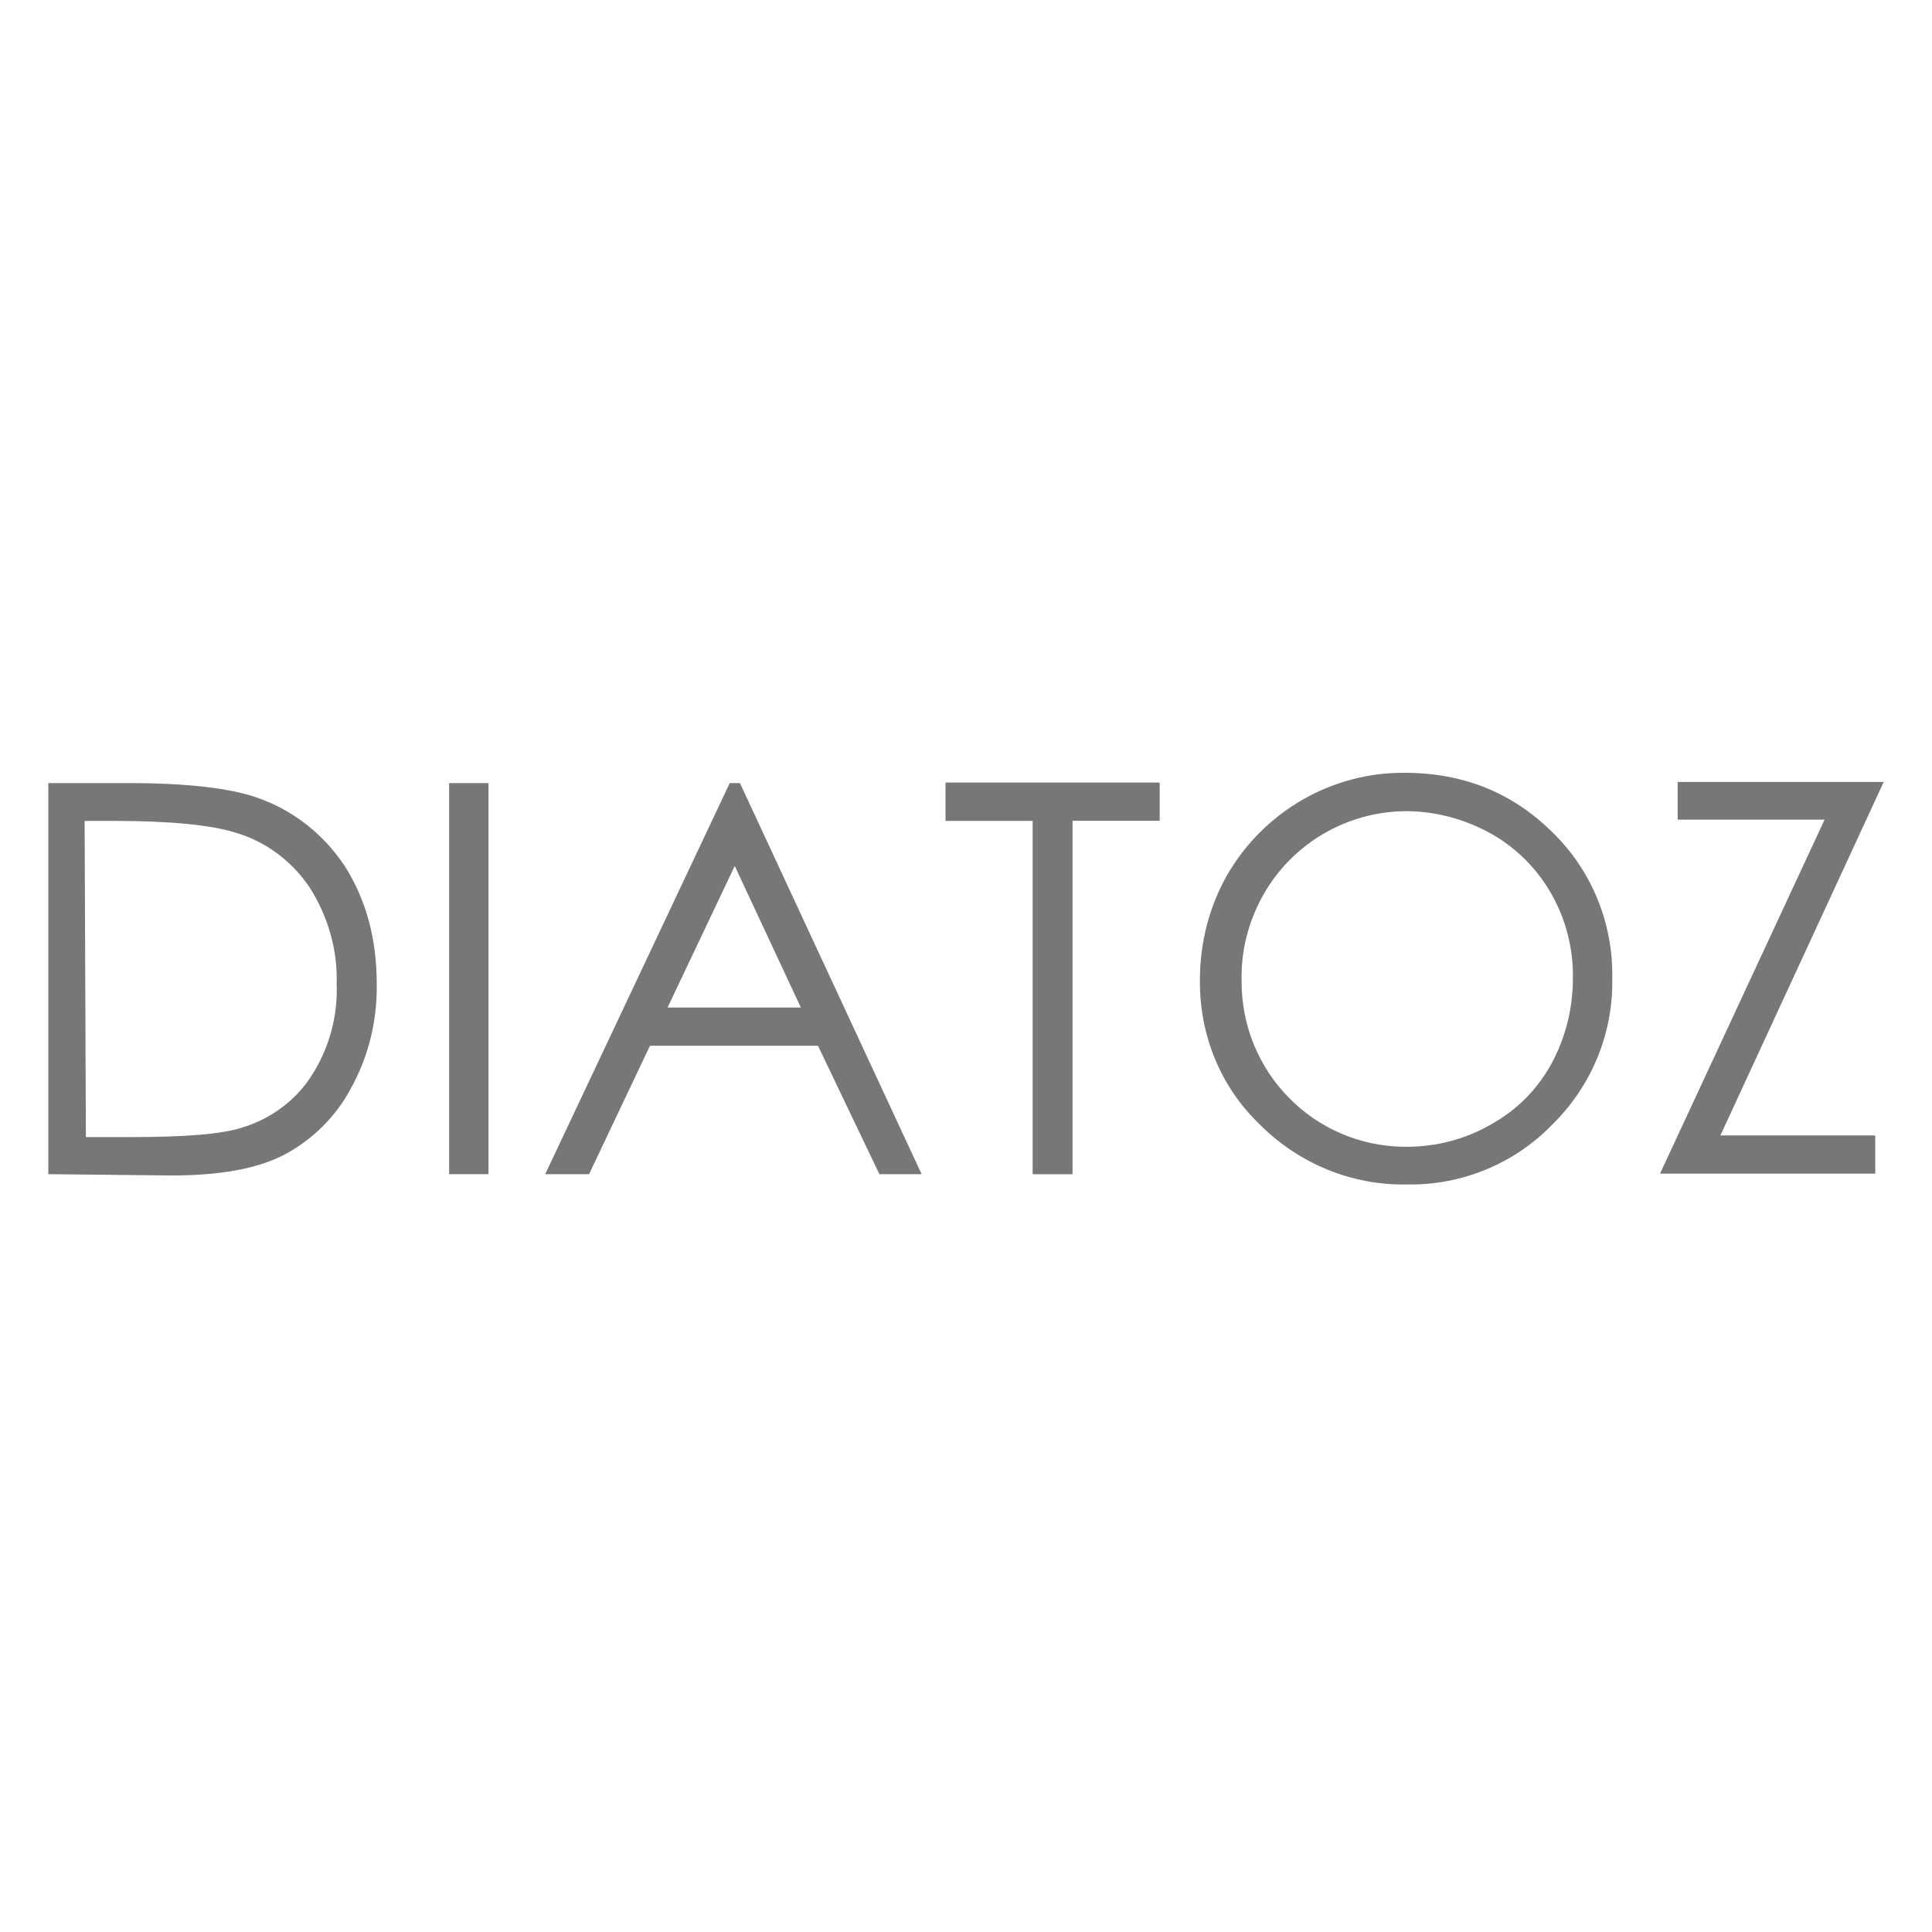
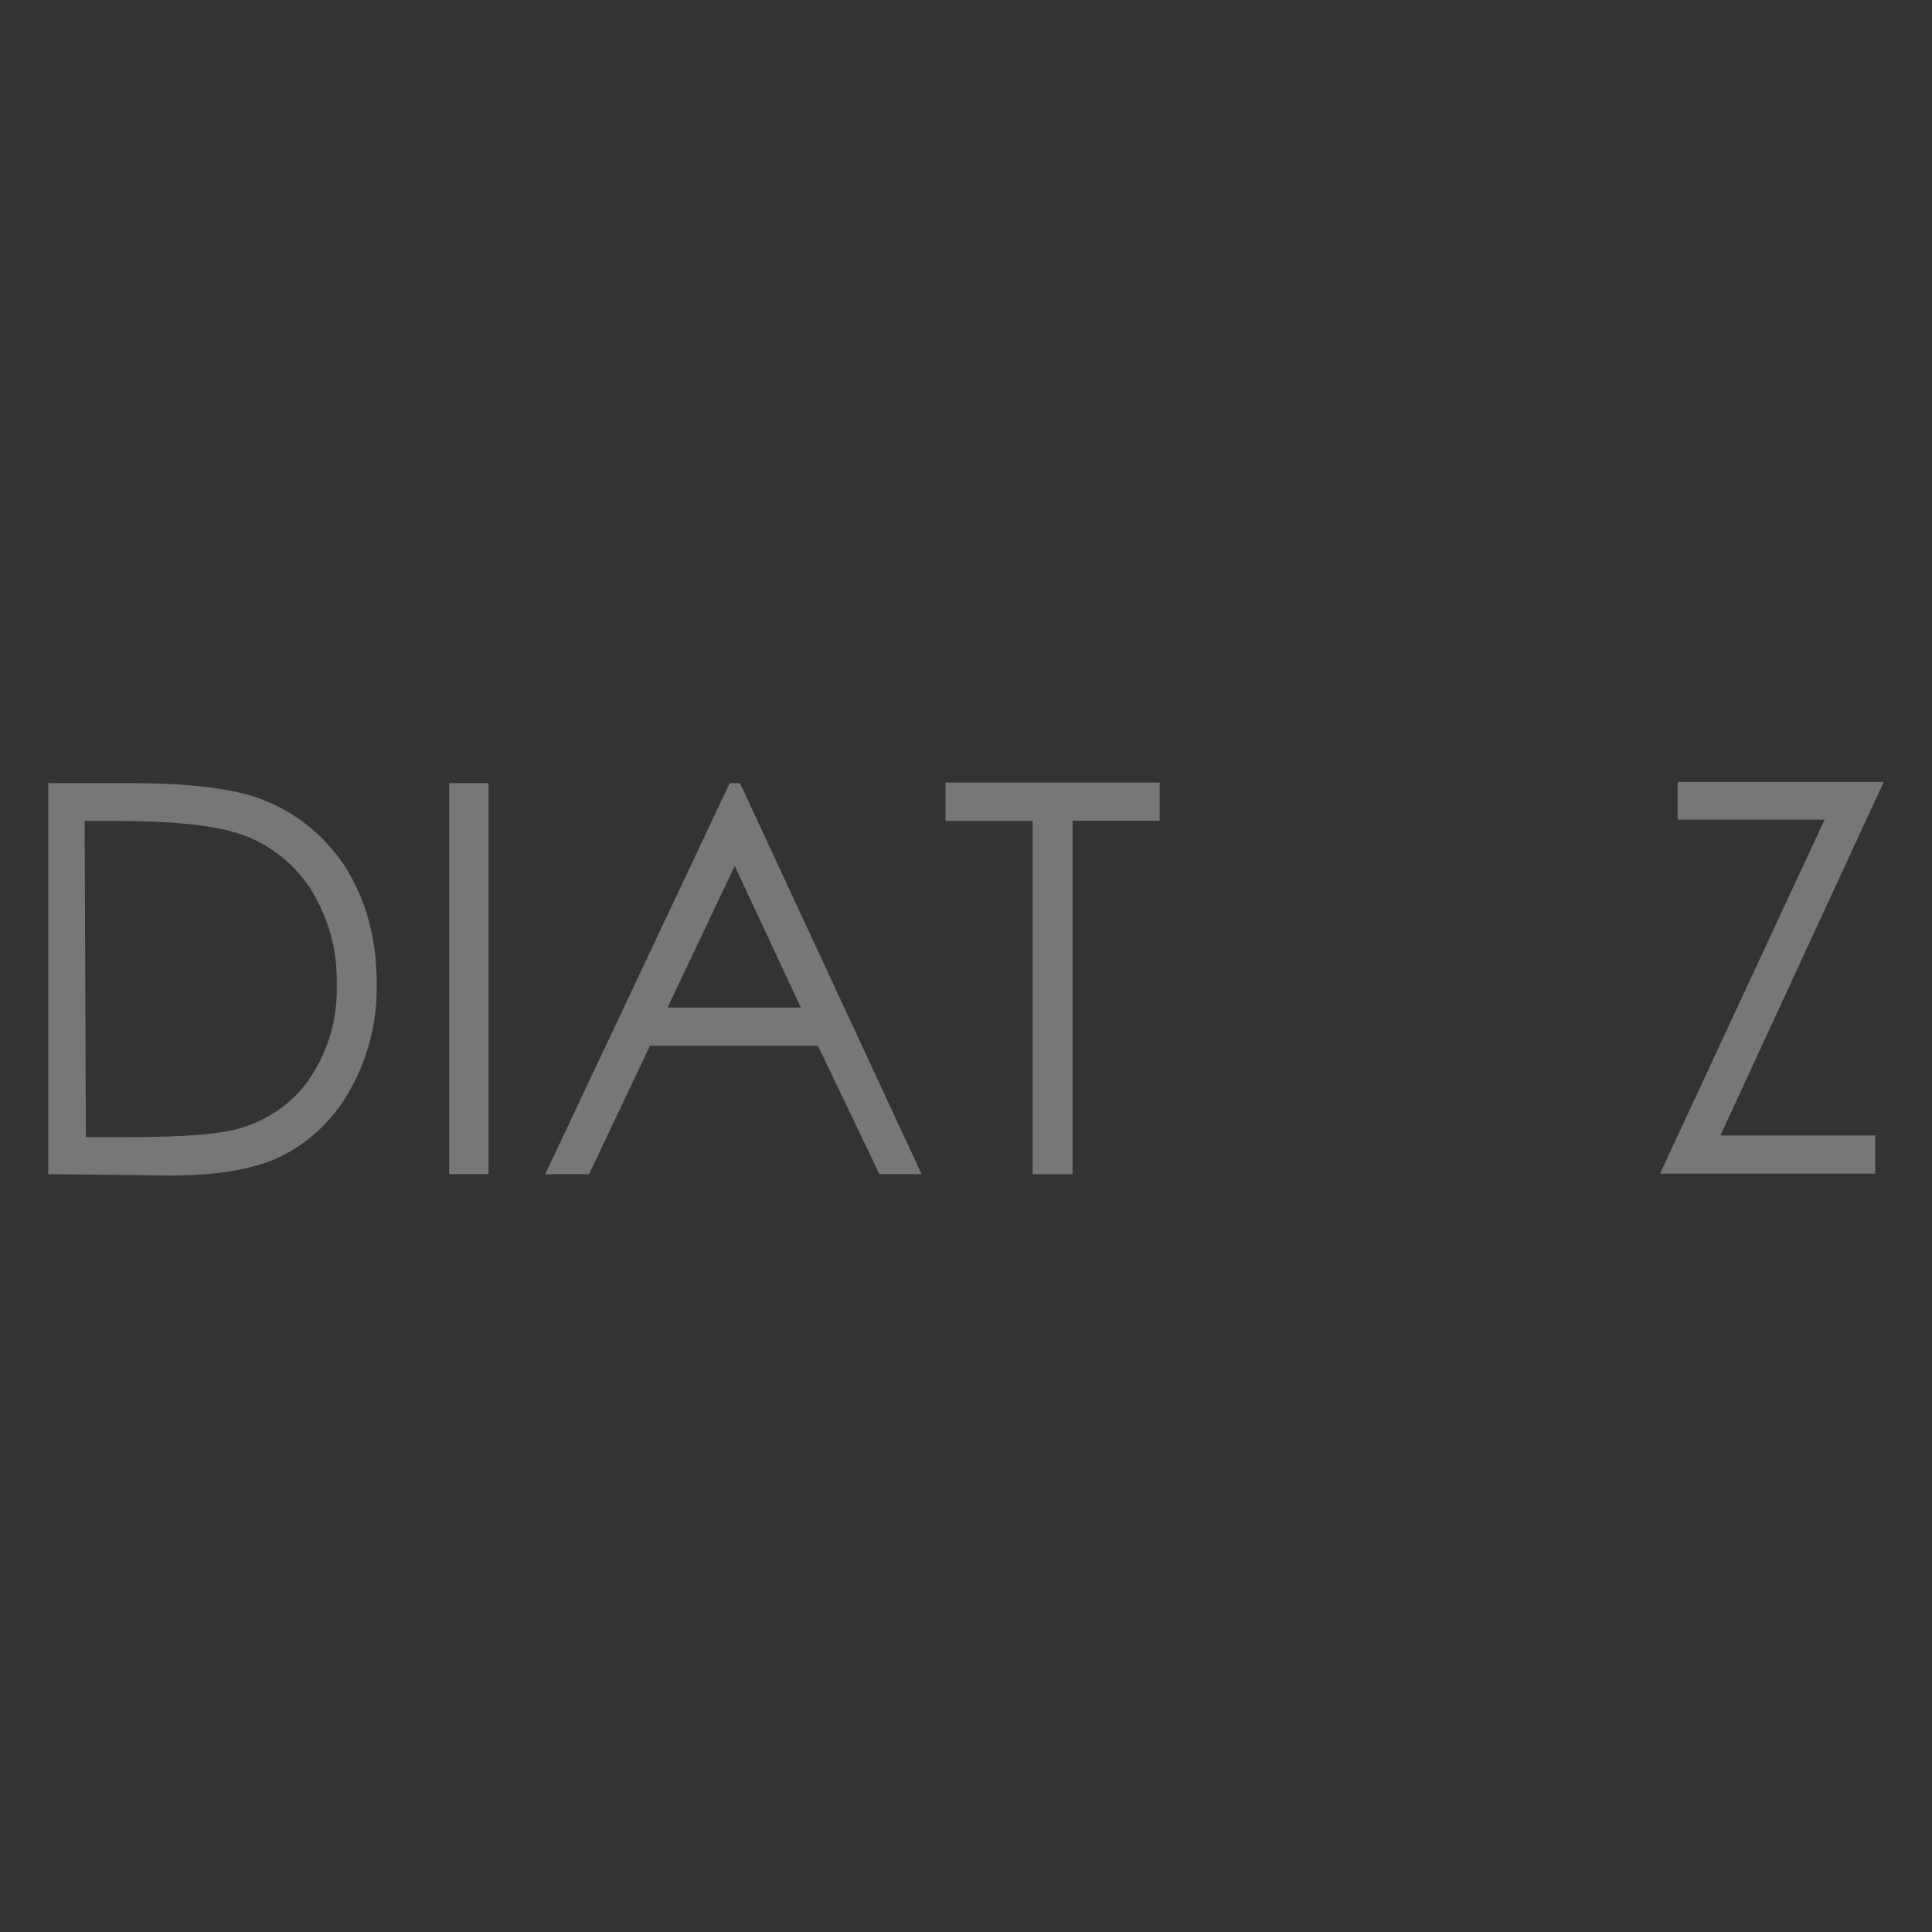
<svg xmlns="http://www.w3.org/2000/svg" width="40" height="40" viewBox="0 0 40 40" fill="none">
  <rect x="0" y="0" width="40" height="40" fill="#333333" stroke="none" />
  <g clip-path="url(#clip0_36_156)">
-     <path d="M40 0H0V40H40V0Z" fill="white" />
    <path d="M34.734 16.19V16.97H37.776L34.369 24.299H38.825V23.508H35.619L39 16.19H34.734Z" fill="#777777" />
-     <path d="M32.141 17.231C31.315 16.414 30.303 16 29.076 16C27.566 15.989 26.163 16.806 25.408 18.115C25.033 18.775 24.843 19.521 24.843 20.289C24.832 21.423 25.267 22.501 26.081 23.28C26.896 24.097 27.994 24.545 29.125 24.523C30.255 24.545 31.352 24.097 32.141 23.28C32.956 22.479 33.402 21.39 33.38 20.256C33.402 19.122 32.956 18.021 32.141 17.231ZM26.152 18.532C26.751 17.47 27.871 16.806 29.099 16.794C29.723 16.794 30.326 16.959 30.858 17.253C31.39 17.548 31.825 17.988 32.119 18.506C32.424 19.04 32.576 19.652 32.565 20.256C32.565 20.882 32.413 21.483 32.119 22.027C31.825 22.561 31.401 22.986 30.869 23.28C30.337 23.59 29.727 23.743 29.125 23.743H29.087C27.201 23.732 25.695 22.195 25.706 20.304C25.7 20.03 25.726 19.761 25.783 19.5C25.856 19.163 25.981 18.839 26.152 18.532Z" fill="#777777" />
    <path d="M19.576 16.996V16.202H24.01V16.993H22.206V24.311H21.38V16.996H19.576Z" fill="#777777" />
    <path d="M19.081 24.31L15.32 16.213H15.108L11.288 24.31H12.196L13.457 21.651H16.935L18.207 24.31H19.081ZM13.821 20.86L15.212 17.929L16.581 20.86H13.821Z" fill="#777777" />
    <path d="M10.114 16.213H9.299V24.31H10.114V16.213Z" fill="#777777" />
    <path d="M1 16.213V24.31L3.552 24.337C4.556 24.337 5.344 24.195 5.899 23.9C6.479 23.59 6.963 23.106 7.268 22.528C7.636 21.864 7.811 21.122 7.8 20.375C7.8 19.428 7.577 18.626 7.141 17.936C6.706 17.276 6.07 16.769 5.304 16.508C4.76 16.321 3.886 16.213 2.674 16.213H1ZM2.707 23.542H1.778L1.752 16.996H2.35C3.507 16.996 4.344 17.078 4.85 17.231C5.475 17.407 6.029 17.809 6.405 18.365C6.792 18.969 6.993 19.667 6.97 20.375C6.991 20.919 6.874 21.465 6.629 21.957C6.602 22.011 6.573 22.064 6.543 22.117C6.514 22.168 6.485 22.217 6.453 22.266C6.126 22.785 5.605 23.162 5.028 23.341C4.604 23.482 3.827 23.542 2.707 23.542Z" fill="#777777" />
  </g>
  <defs>
    <clipPath id="clip0_36_156">
      <rect width="40" height="40" fill="white" />
    </clipPath>
  </defs>
</svg>